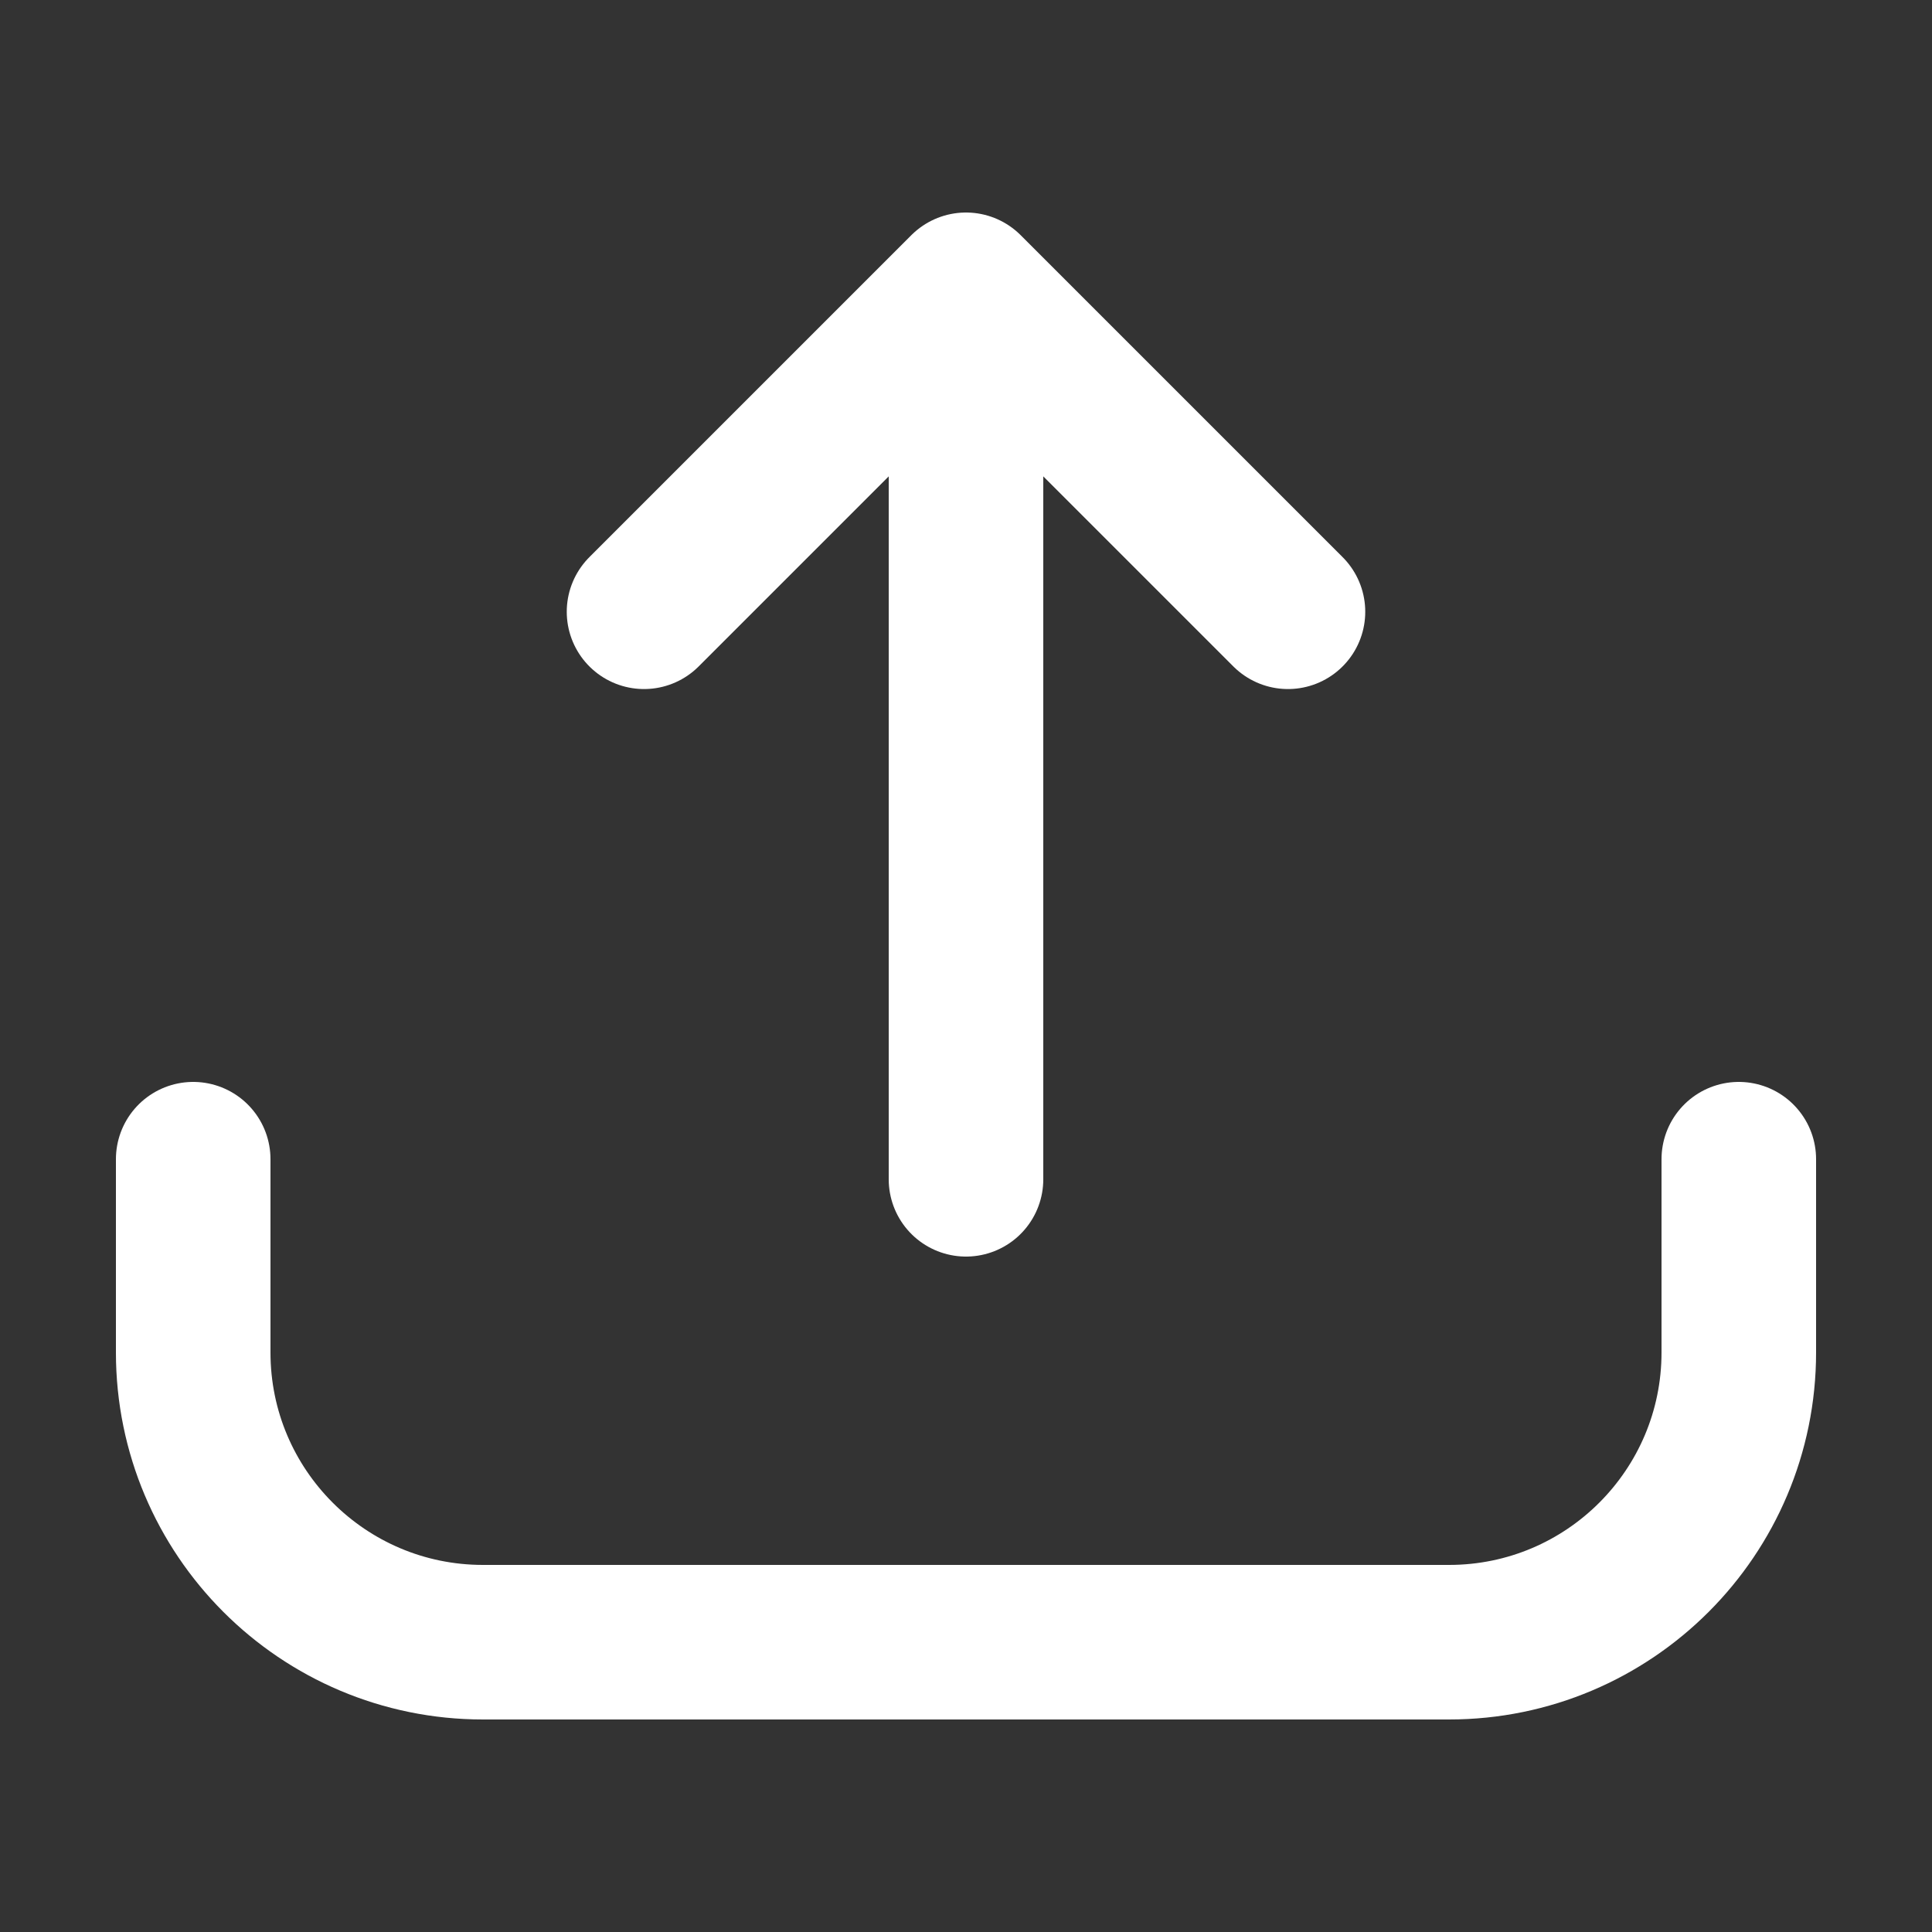
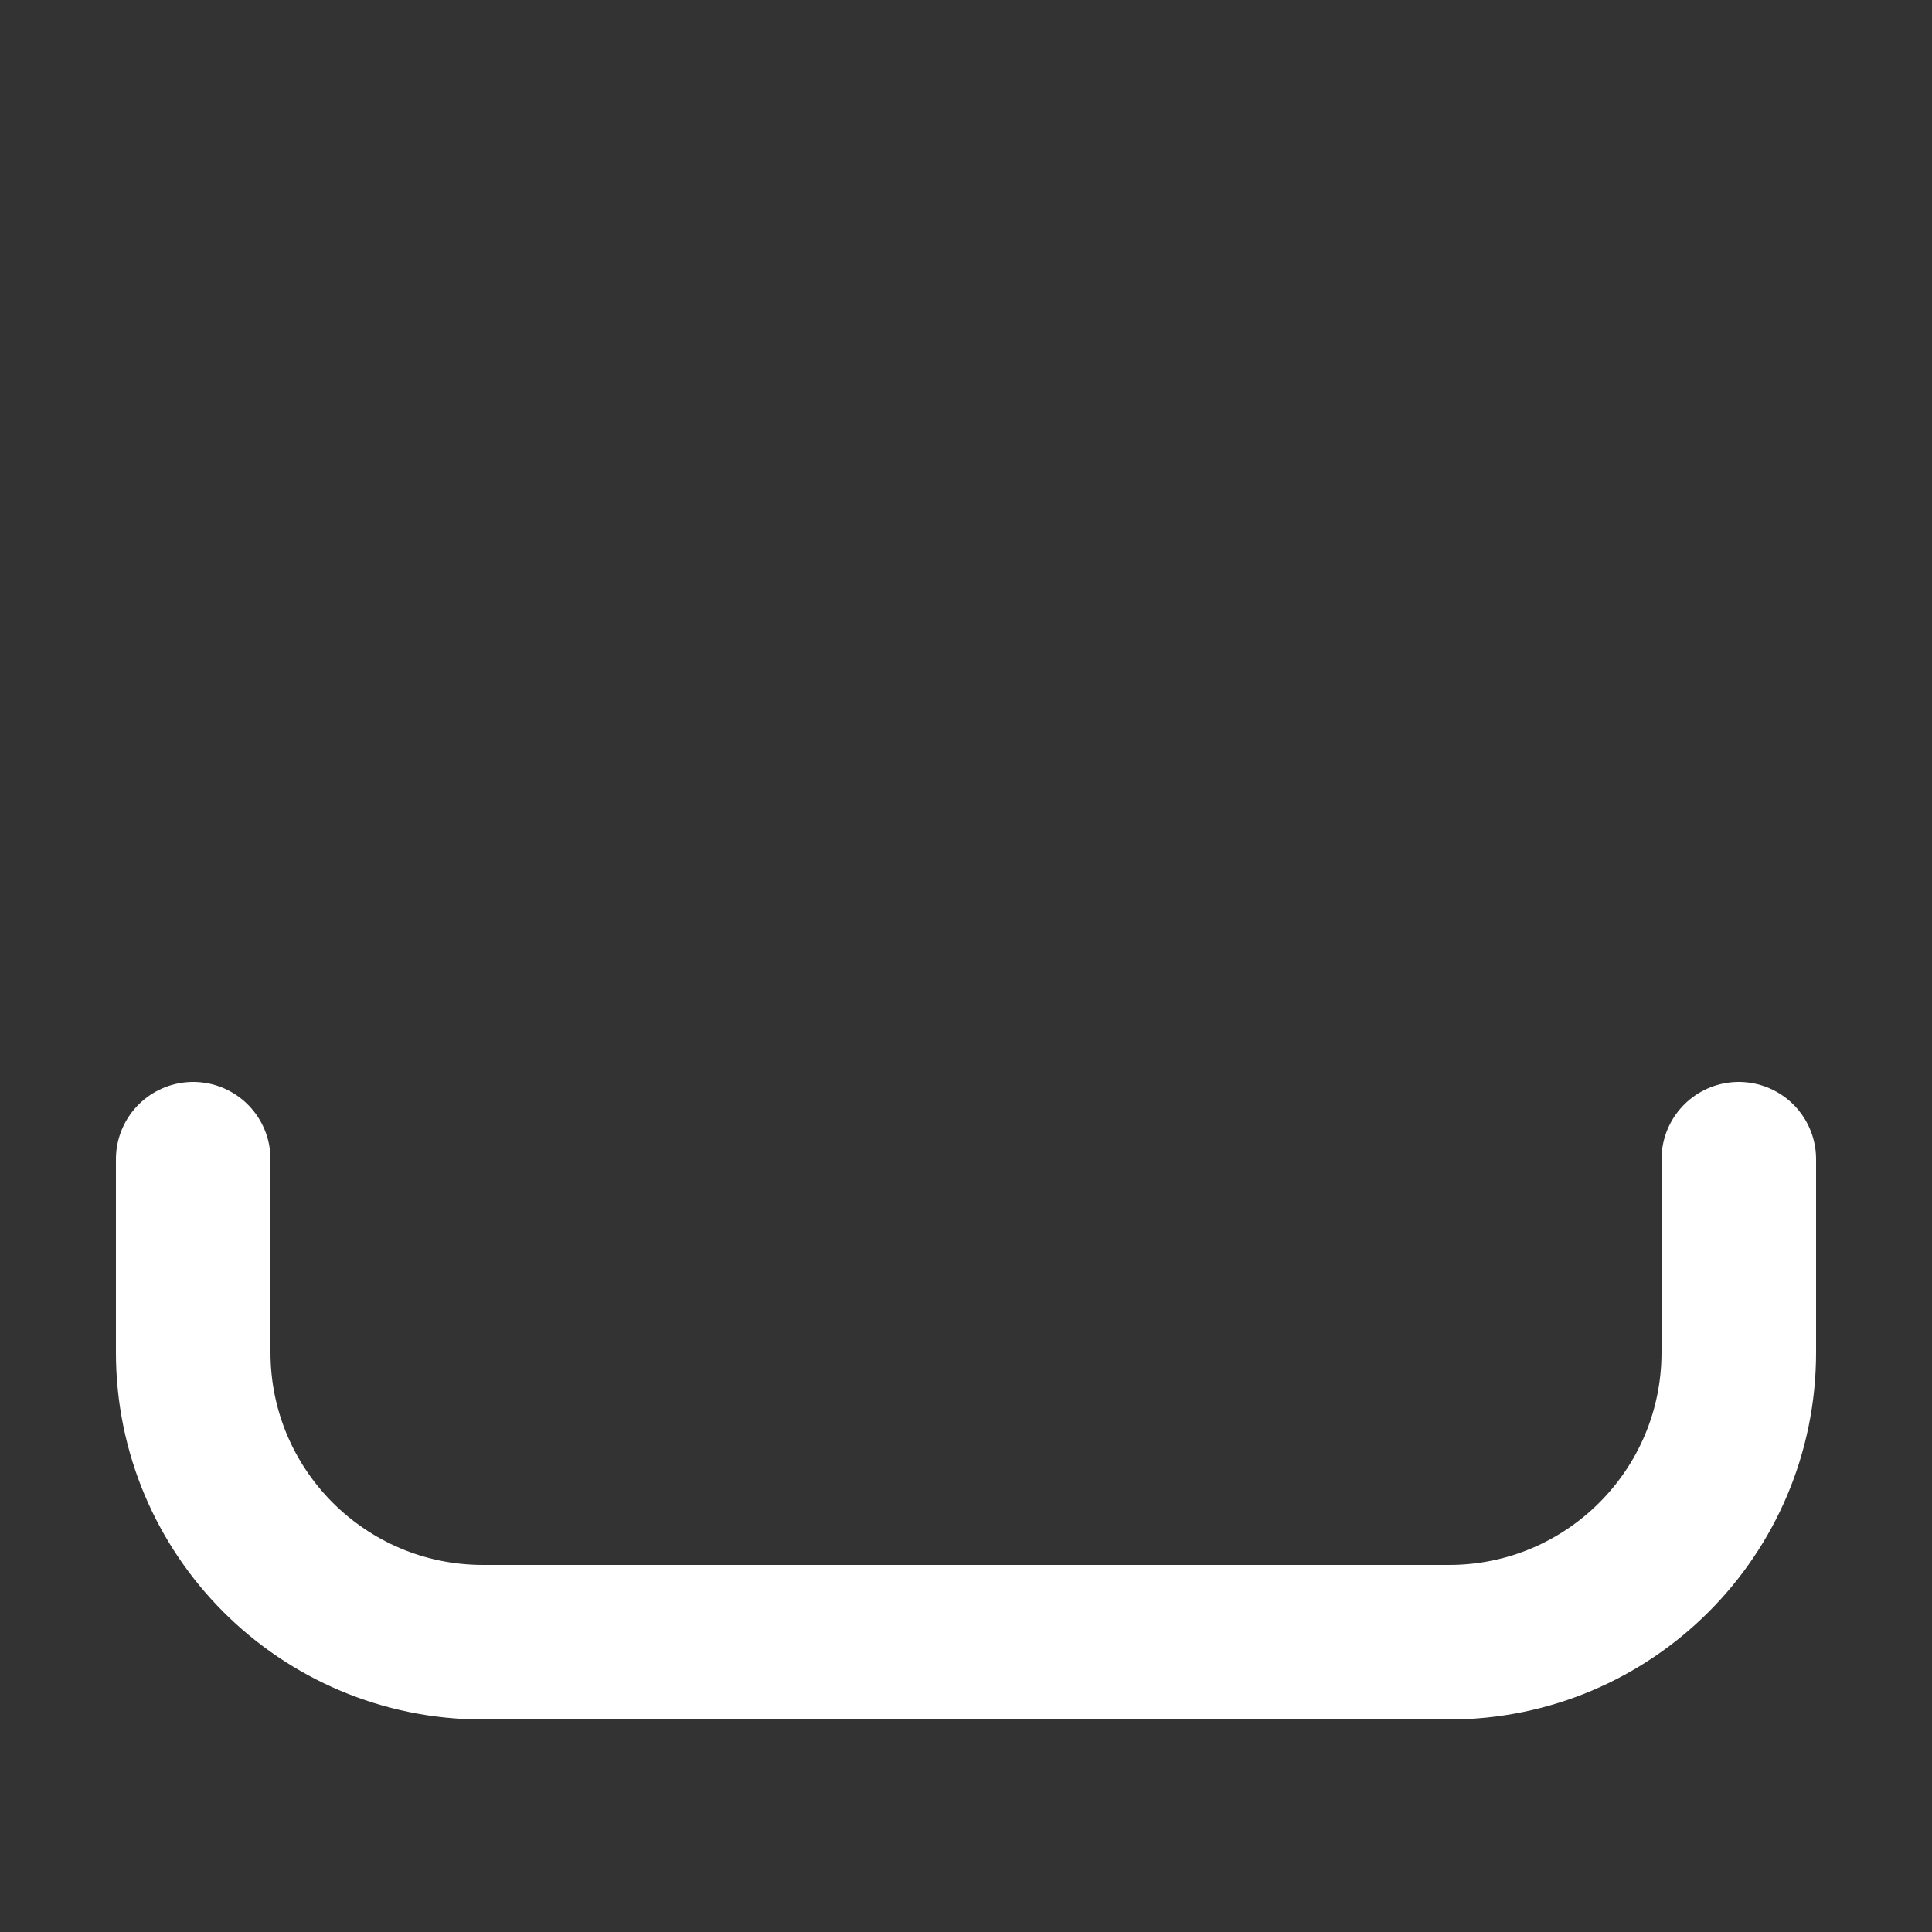
<svg xmlns="http://www.w3.org/2000/svg" width="20" height="20" viewBox="0 0 20 20" fill="none">
  <rect x="0" y="0" width="20" height="20" fill="#333333" stroke="none" />
-   <path d="M10 3L13.333 6.333M10 3V12.208M10 3L6.667 6.333" stroke="white" stroke-width="1.6" stroke-linecap="round" stroke-linejoin="round" />
  <path d="M2 12V14C2 15.657 3.343 17 5 17H15C16.657 17 18 15.657 18 14V12" stroke="white" stroke-width="1.6" stroke-linecap="round" />
</svg>